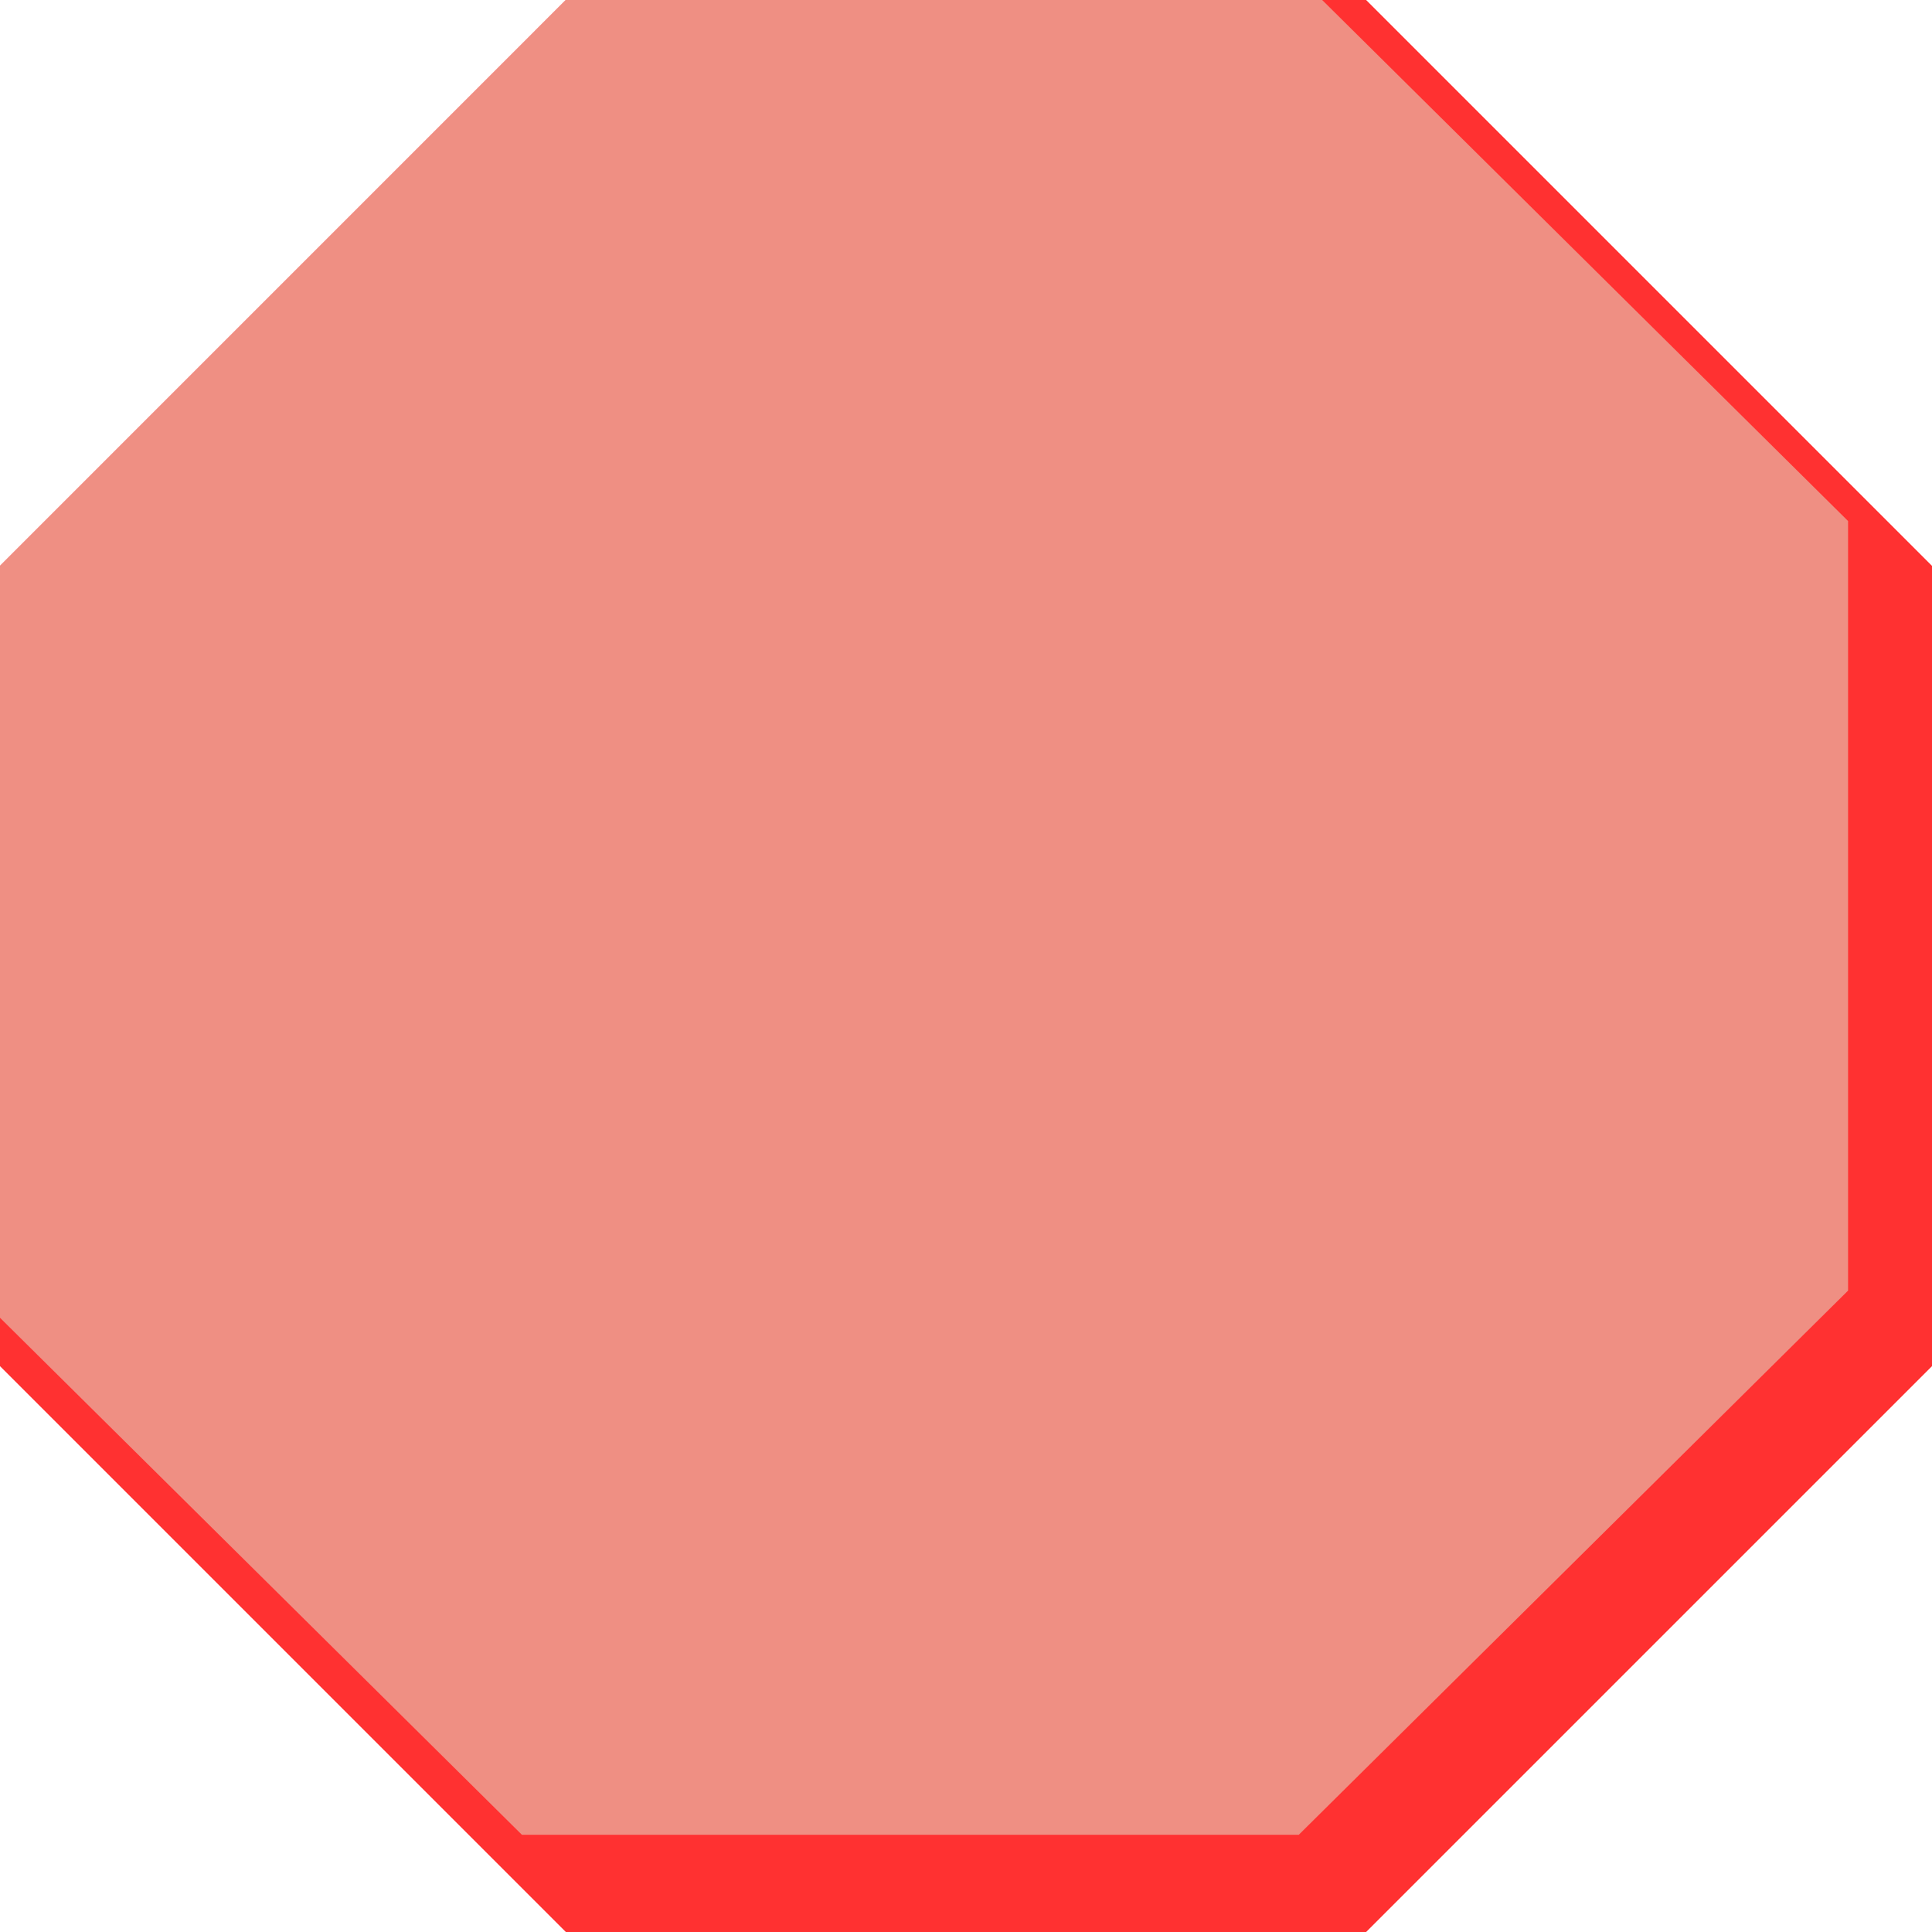
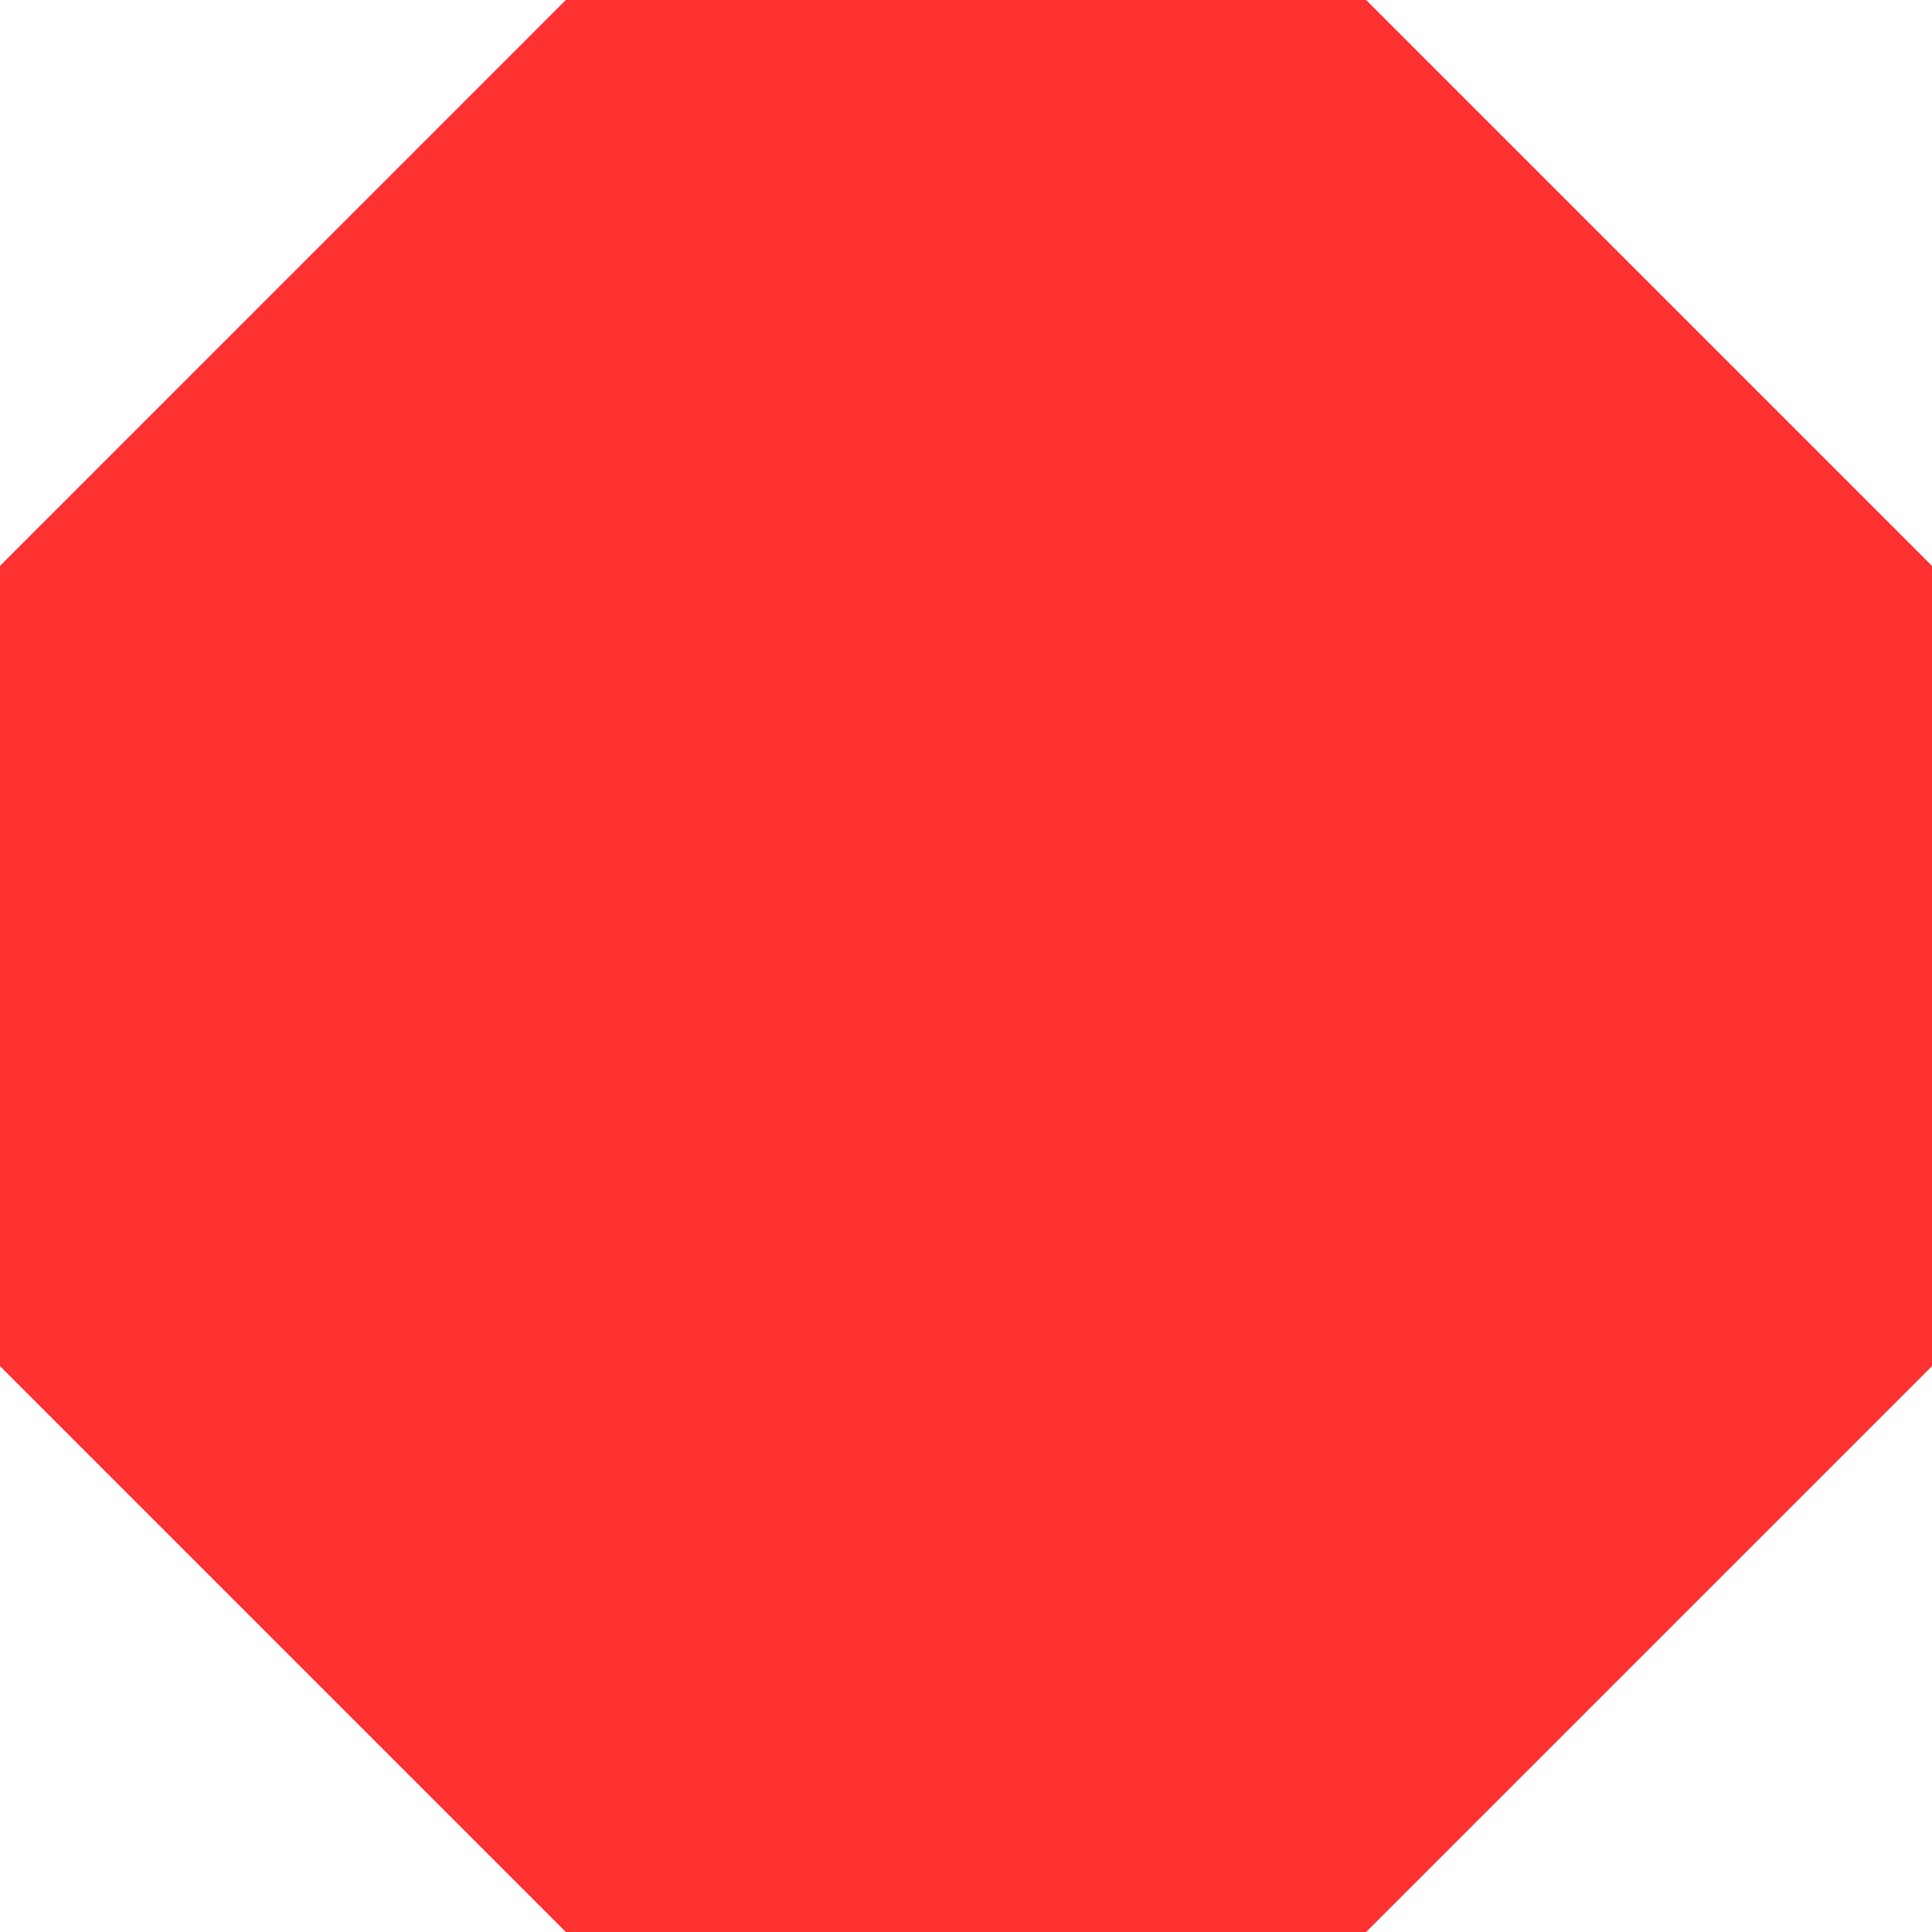
<svg xmlns="http://www.w3.org/2000/svg" fill="#000000" height="500" preserveAspectRatio="xMidYMid meet" version="1" viewBox="0.0 0.0 500.0 500.0" width="500" zoomAndPan="magnify">
  <g id="change1_1">
    <path d="M500 146.45L500 353.56 353.55 500 146.44 500 0 353.56 0 146.45 146.44 0 353.55 0z" fill="#ff3131" />
  </g>
  <g id="change2_1">
-     <path d="M478.28 134.84L478.28 334.01 336.12 474.84 135.07 474.84 0 341.04 0 146.45 146.44 0 342.18 0z" fill="#ef8f83" />
-   </g>
+     </g>
</svg>